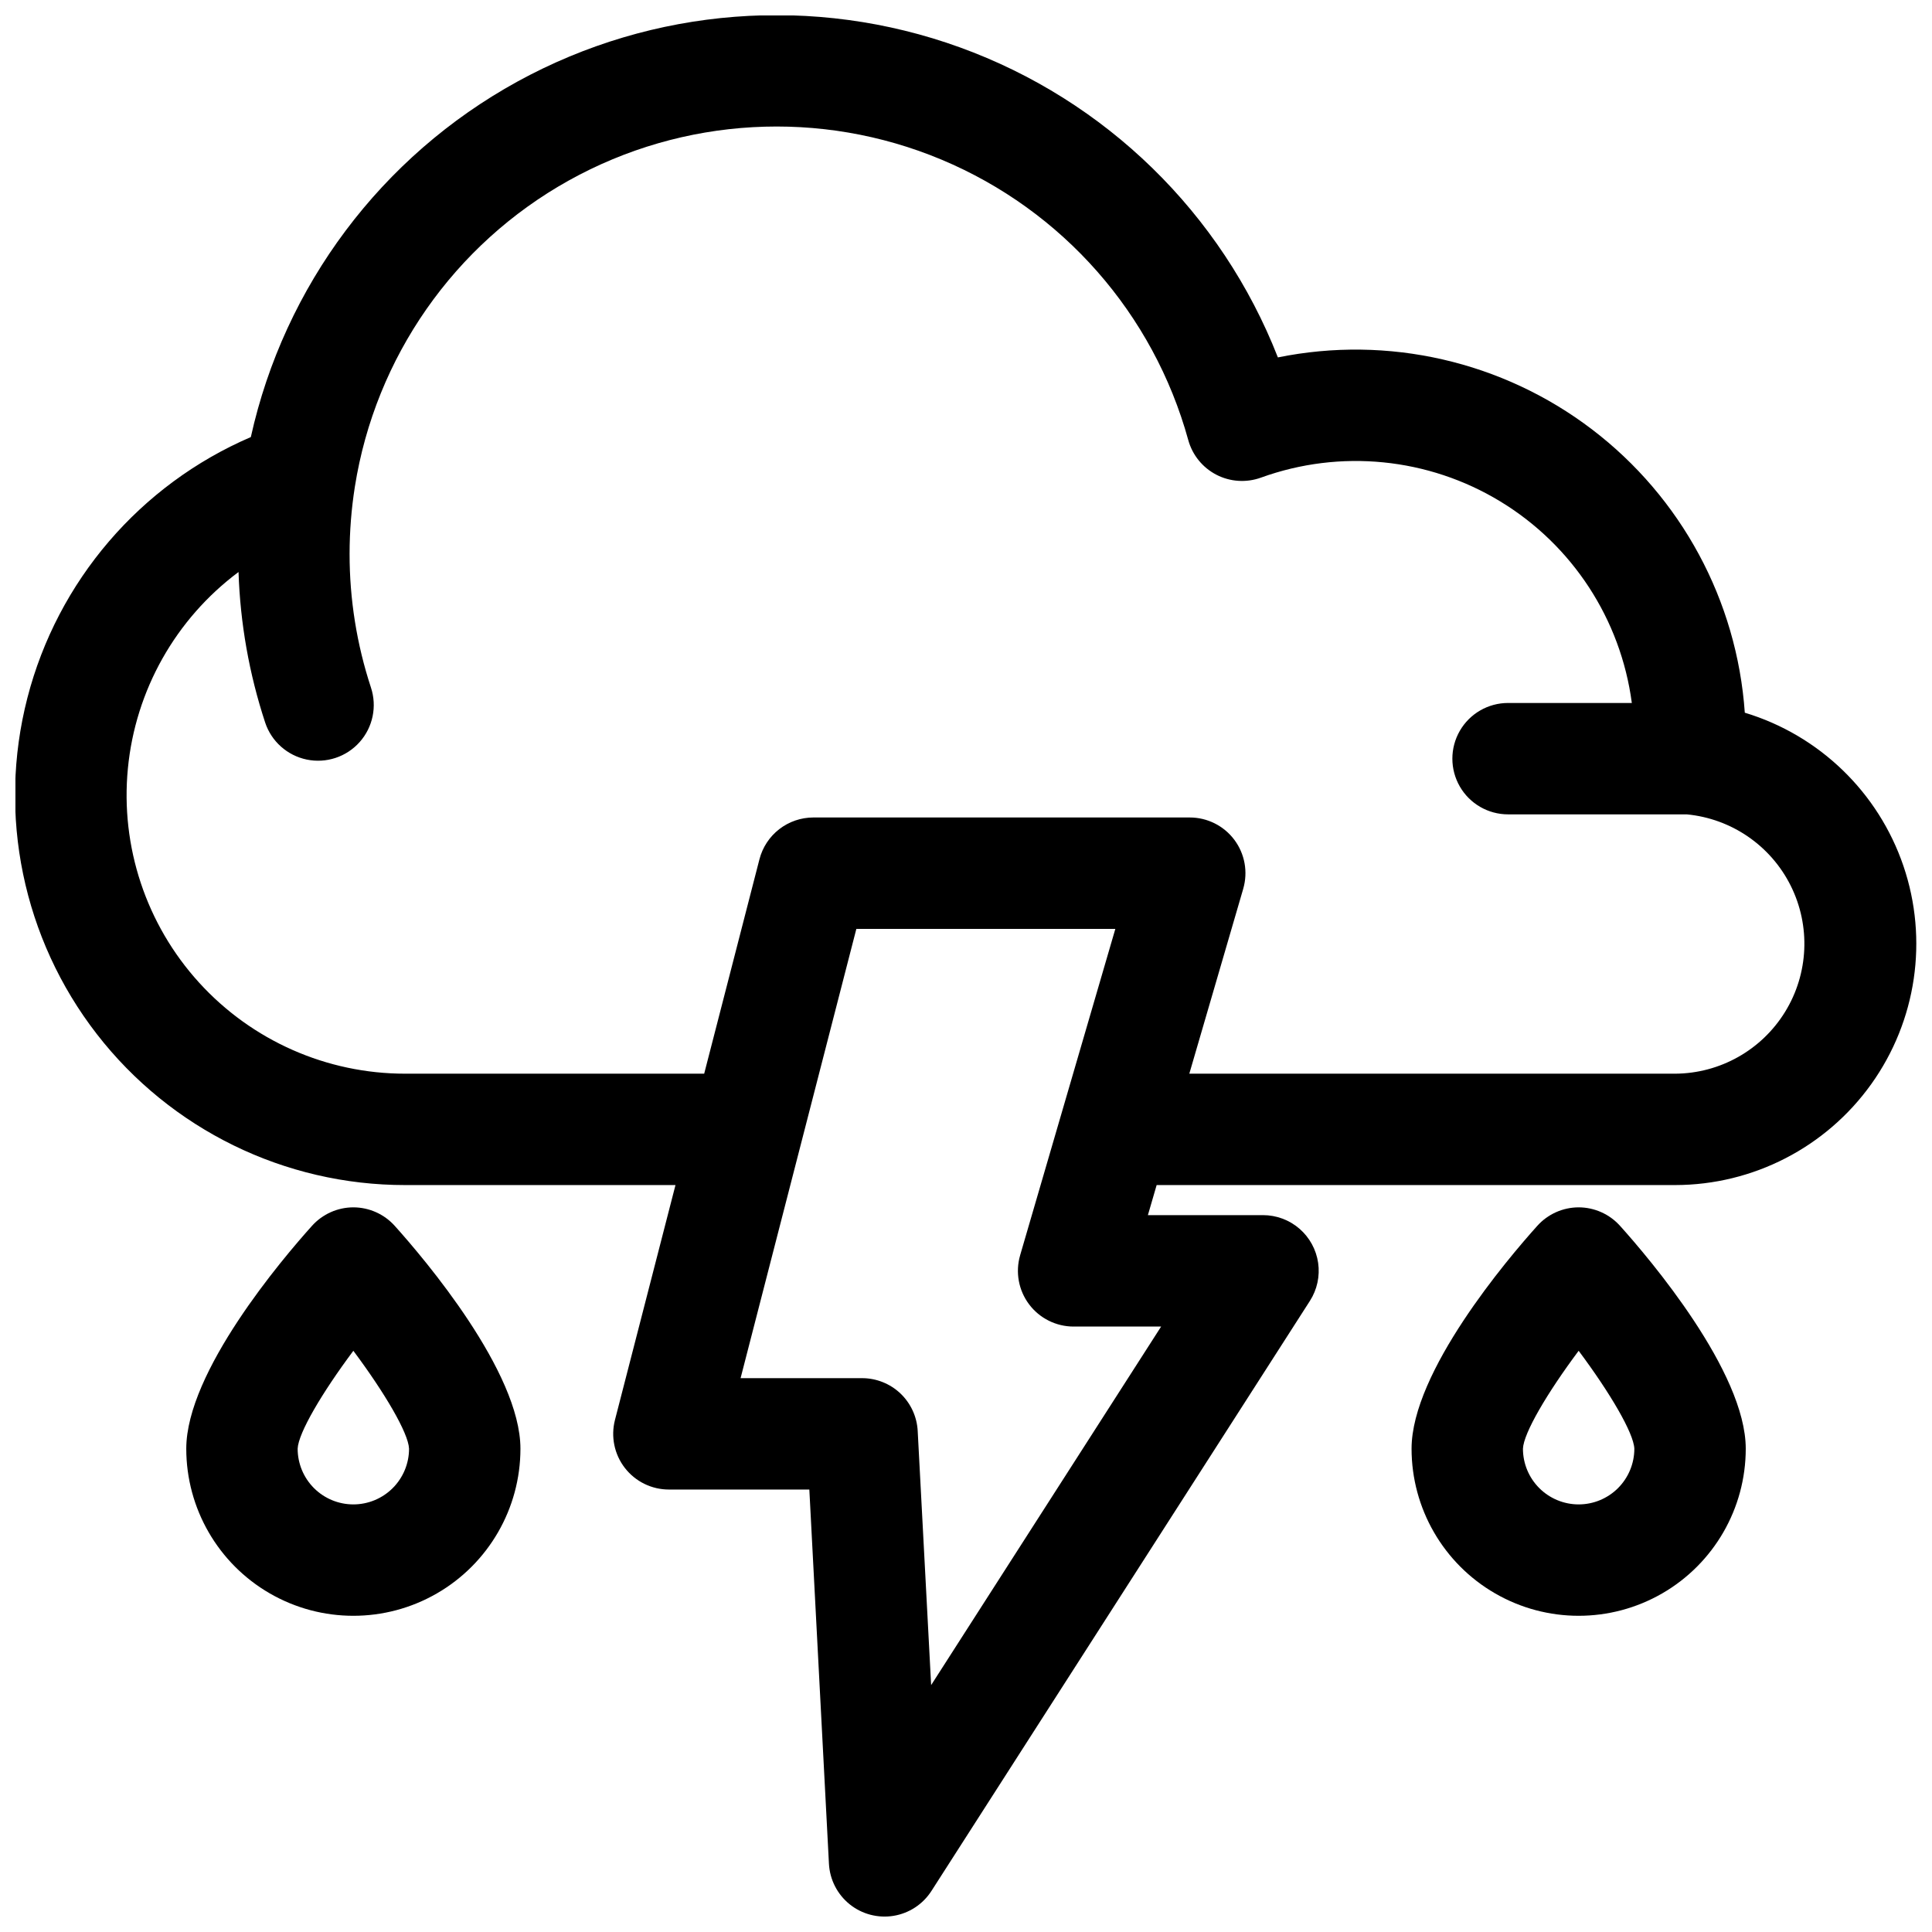
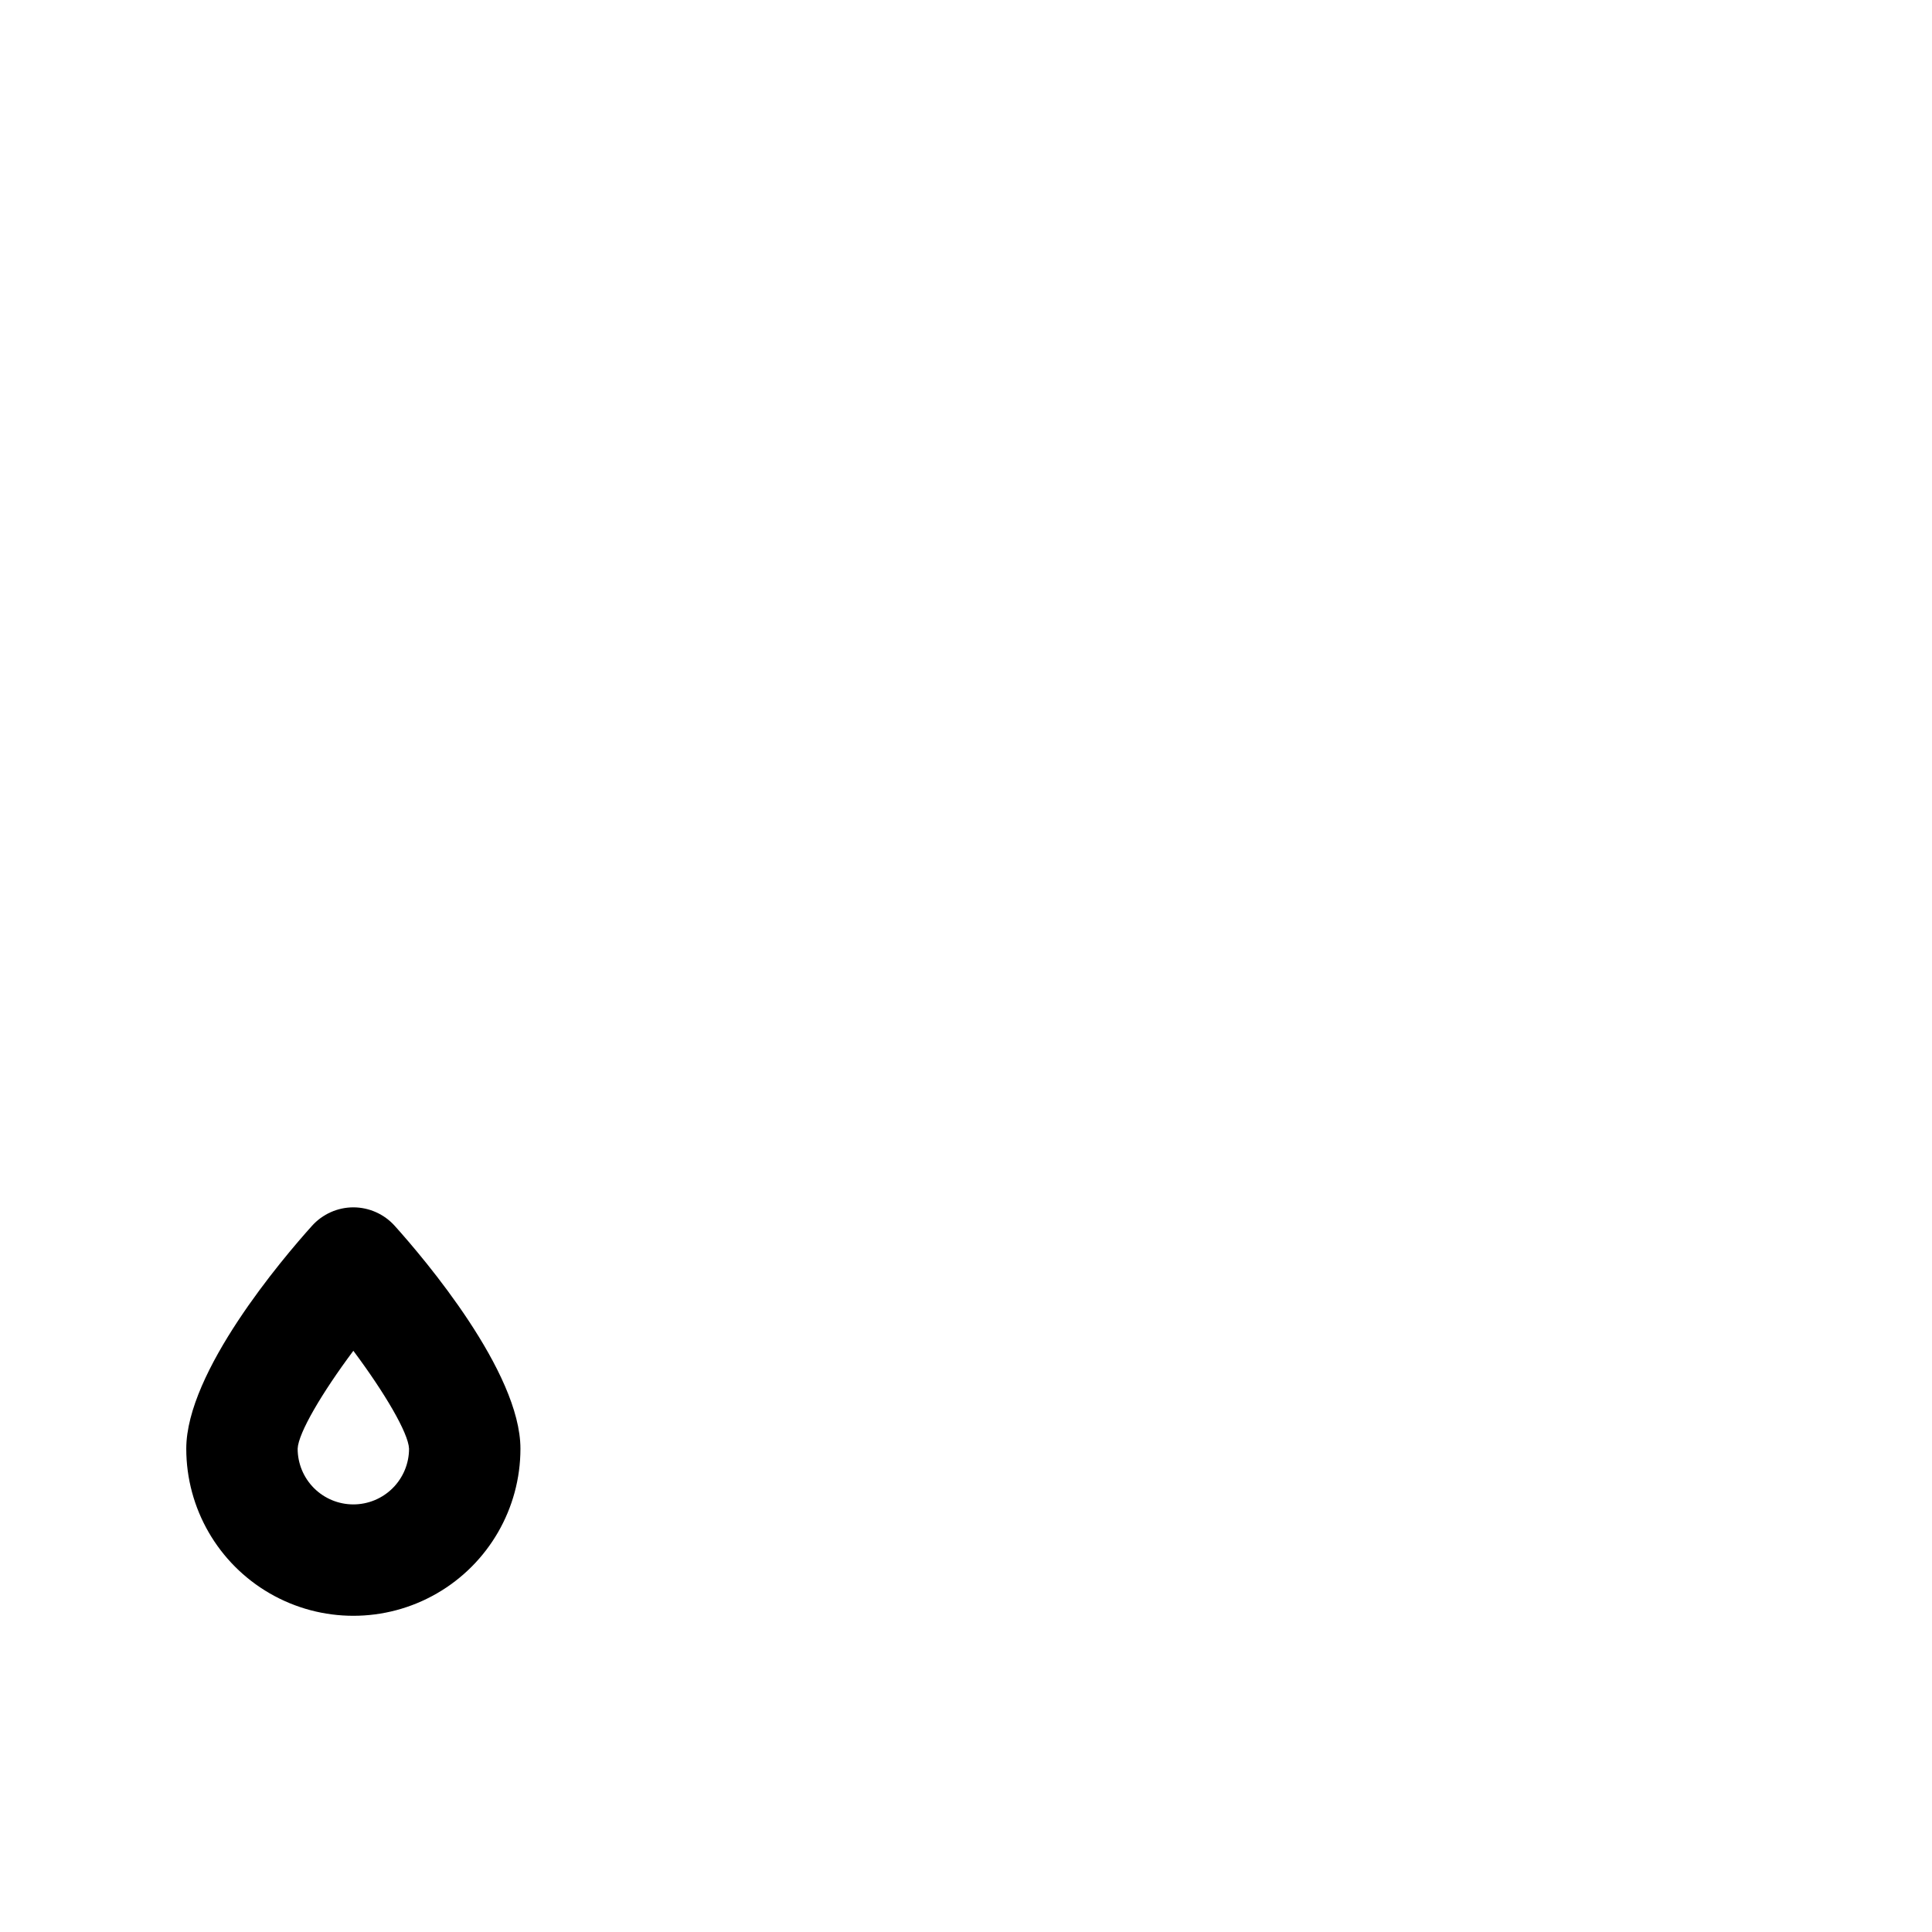
<svg xmlns="http://www.w3.org/2000/svg" width="800px" height="800px" version="1.1" viewBox="144 144 512 512">
  <defs>
    <clipPath id="a">
-       <path d="m148.09 148.09h503.81v503.81h-503.81z" />
-     </clipPath>
+       </clipPath>
  </defs>
  <path d="m237.64 463.96c-4.191 0.008-8.184 1.797-10.98 4.922-7.812 8.688-33.297 38.672-33.297 59.039 0 15.82 8.438 30.438 22.137 38.348 13.703 7.91 30.582 7.91 44.281 0 13.699-7.91 22.141-22.527 22.141-38.348 0-20.367-25.484-50.352-33.297-59.039-2.797-3.125-6.789-4.914-10.984-4.922zm0 78.719v0.004c-3.914 0-7.668-1.555-10.438-4.324-2.766-2.769-4.32-6.523-4.32-10.438 0.156-4.121 6.406-14.762 14.762-25.949 8.352 11.191 14.59 21.816 14.758 25.949 0 3.914-1.555 7.668-4.324 10.438-2.766 2.769-6.523 4.324-10.438 4.324z" />
-   <path d="m562.36 463.96c-4.195 0.008-8.188 1.797-10.98 4.922-7.812 8.688-33.301 38.672-33.301 59.039 0 15.82 8.441 30.438 22.141 38.348s30.578 7.91 44.281 0c13.699-7.91 22.141-22.527 22.141-38.348 0-20.367-25.484-50.352-33.297-59.039h-0.004c-2.793-3.125-6.789-4.914-10.98-4.922zm0 78.719v0.004c-3.914 0-7.668-1.555-10.438-4.324s-4.324-6.523-4.324-10.438c0.156-4.121 6.406-14.762 14.762-25.949 8.355 11.191 14.594 21.816 14.758 25.949 0 3.914-1.555 7.668-4.32 10.438-2.769 2.769-6.523 4.324-10.438 4.324z" />
  <g clip-path="url(#a)">
-     <path d="m606.39 332.87c-2.066-29.707-16.84-57.082-40.539-75.113-23.695-18.031-54.02-24.969-83.199-19.039-14.957-38.234-45.66-68.172-84.258-82.16-38.602-13.988-81.355-10.676-117.34 9.098s-61.699 54.09-70.582 94.172c-29.367 12.633-51.227 38.152-59.211 69.105-7.981 30.953-1.188 63.859 18.406 89.121 19.59 25.262 49.77 40.031 81.738 40h71.605l-16.039 62.246c-1.137 4.422-0.168 9.121 2.629 12.727 2.797 3.606 7.106 5.715 11.668 5.715h37.215l5.195 99.168c0.219 4.191 2.207 8.09 5.469 10.727 3.266 2.633 7.496 3.754 11.637 3.082s7.801-3.074 10.062-6.606l100.29-156.36c1.914-2.984 2.691-6.566 2.184-10.078-0.508-3.516-2.266-6.727-4.949-9.051-2.684-2.324-6.113-3.602-9.664-3.602h-30.504l2.32-7.969h137.41c20.625-0.02 39.973-9.977 51.969-26.754 12-16.773 15.172-38.301 8.523-57.824-6.648-19.52-22.301-34.641-42.039-40.605zm-154.68 162.68-60.949 95.016-3.562-67.348c-0.199-3.781-1.84-7.34-4.586-9.945-2.746-2.602-6.391-4.051-10.176-4.047h-32.176l30.68-119.06h68.633l-25.23 86.492h0.004c-1.301 4.461-0.426 9.277 2.363 12.992 2.789 3.719 7.168 5.902 11.816 5.902zm136.22-67.012h-128.75l14.289-49.004h-0.004c1.301-4.461 0.426-9.273-2.359-12.988-2.789-3.719-7.164-5.906-11.809-5.906h-99.75c-3.273 0.004-6.453 1.094-9.039 3.098-2.586 2.008-4.43 4.812-5.246 7.984l-14.645 56.816h-79.211c-20.812 0.016-40.664-8.758-54.664-24.16-14-15.398-20.848-35.996-18.852-56.711 1.992-20.719 12.645-39.633 29.324-52.078 0.438 13.562 2.816 26.992 7.055 39.883 1.656 5.008 5.859 8.75 11.023 9.82 5.164 1.07 10.508-0.695 14.016-4.633 3.512-3.938 4.652-9.449 2.996-14.457-3.758-11.434-5.668-23.391-5.66-35.426 0.004-5.957 0.473-11.906 1.398-17.789 5.434-34.312 26.328-64.227 56.668-81.141 30.344-16.914 66.777-18.953 98.816-5.535 32.043 13.422 56.145 40.816 65.375 74.305 1.094 3.969 3.793 7.301 7.449 9.191 3.656 1.891 7.938 2.168 11.809 0.77 21.016-7.613 44.348-5.289 63.449 6.316 19.102 11.605 31.914 31.242 34.844 53.402h-32.797c-5.273 0-10.148 2.812-12.785 7.379-2.637 4.566-2.637 10.191 0 14.762 2.637 4.566 7.512 7.379 12.785 7.379h47.371-0.004c11.84 1.133 22.254 8.293 27.551 18.938s4.731 23.27-1.504 33.395c-6.231 10.129-17.246 16.324-29.137 16.391z" />
-   </g>
+     </g>
</svg>